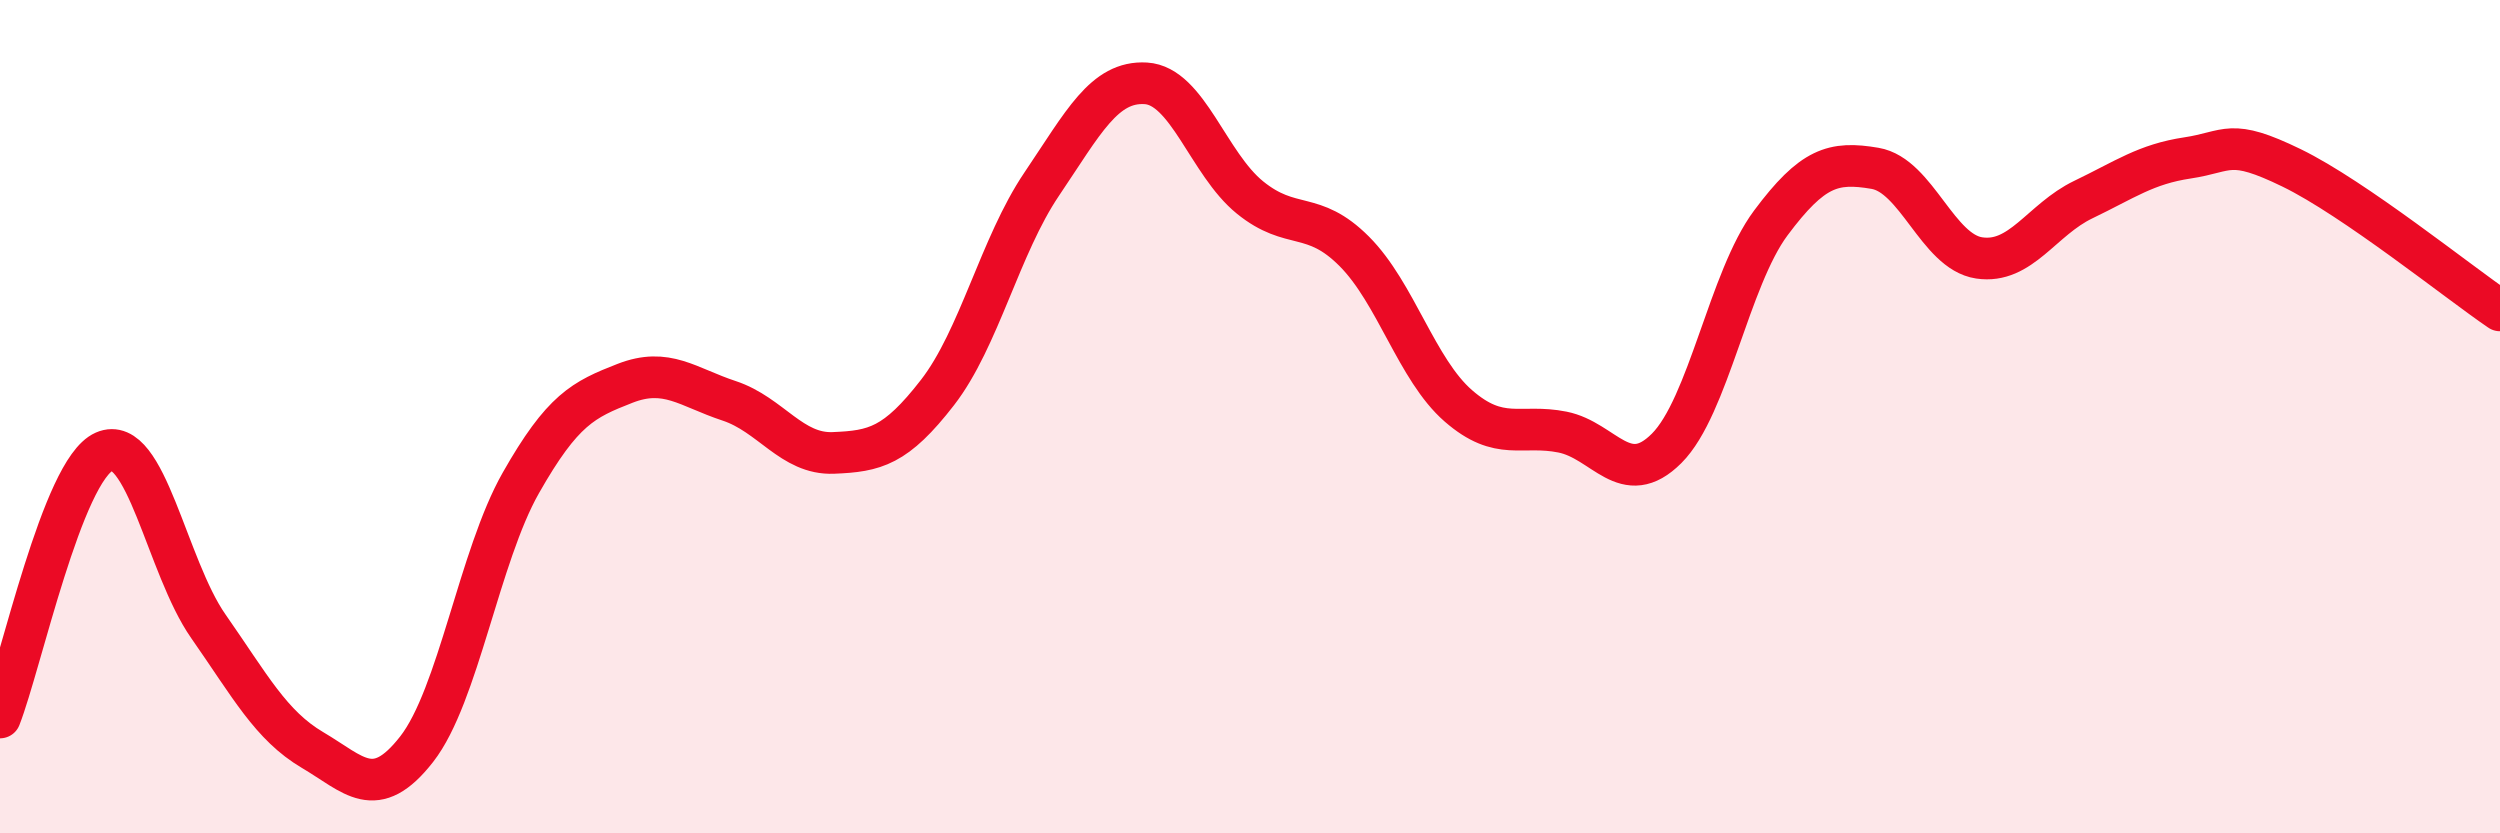
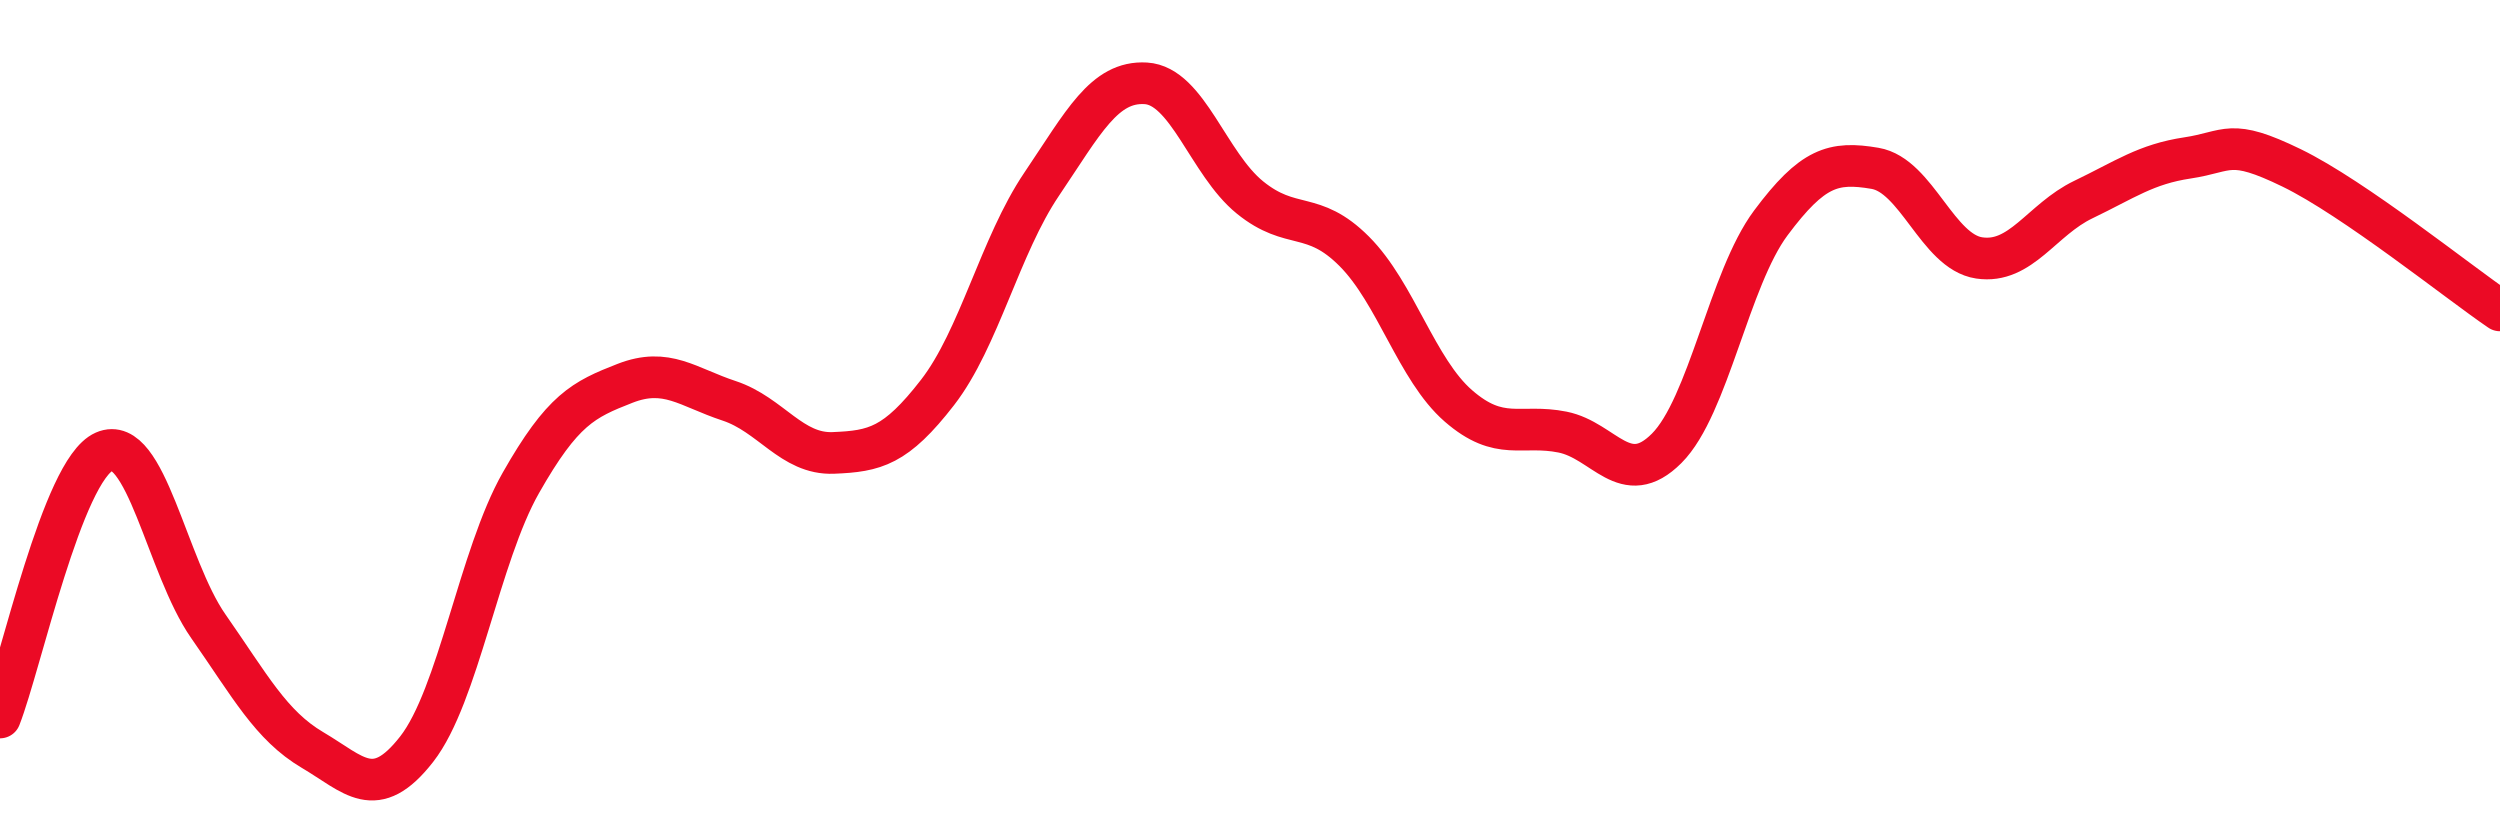
<svg xmlns="http://www.w3.org/2000/svg" width="60" height="20" viewBox="0 0 60 20">
-   <path d="M 0,17.22 C 0.5,15.94 1.5,11.28 2.5,10.84 C 3.5,10.4 4,13.6 5,15.03 C 6,16.46 6.5,17.41 7.5,18 C 8.5,18.59 9,19.26 10,17.98 C 11,16.7 11.5,13.35 12.5,11.59 C 13.5,9.83 14,9.59 15,9.2 C 16,8.81 16.5,9.29 17.5,9.62 C 18.5,9.95 19,10.91 20,10.87 C 21,10.83 21.5,10.71 22.5,9.42 C 23.5,8.13 24,5.9 25,4.42 C 26,2.94 26.5,1.94 27.5,2 C 28.5,2.06 29,3.93 30,4.74 C 31,5.55 31.5,5.03 32.5,6.03 C 33.5,7.03 34,8.87 35,9.74 C 36,10.61 36.5,10.17 37.5,10.37 C 38.5,10.57 39,11.76 40,10.76 C 41,9.76 41.5,6.69 42.5,5.35 C 43.5,4.01 44,3.87 45,4.04 C 46,4.21 46.5,6.04 47.5,6.19 C 48.5,6.34 49,5.27 50,4.79 C 51,4.31 51.5,3.94 52.5,3.79 C 53.5,3.64 53.5,3.3 55,4.03 C 56.5,4.76 59,6.77 60,7.45L60 20L0 20Z" fill="#EB0A25" opacity="0.1" stroke-linecap="round" stroke-linejoin="round" />
  <path d="M 0,17.22 C 0.5,15.94 1.5,11.28 2.5,10.84 C 3.5,10.4 4,13.6 5,15.03 C 6,16.46 6.5,17.41 7.5,18 C 8.5,18.59 9,19.26 10,17.98 C 11,16.7 11.5,13.35 12.5,11.59 C 13.5,9.83 14,9.59 15,9.2 C 16,8.81 16.5,9.29 17.5,9.62 C 18.5,9.95 19,10.91 20,10.87 C 21,10.83 21.5,10.71 22.5,9.42 C 23.5,8.13 24,5.9 25,4.42 C 26,2.94 26.5,1.94 27.5,2 C 28.5,2.06 29,3.93 30,4.74 C 31,5.55 31.5,5.03 32.5,6.03 C 33.5,7.03 34,8.87 35,9.74 C 36,10.61 36.5,10.17 37.5,10.37 C 38.5,10.57 39,11.76 40,10.76 C 41,9.76 41.5,6.69 42.5,5.35 C 43.5,4.01 44,3.87 45,4.04 C 46,4.21 46.5,6.04 47.5,6.19 C 48.5,6.34 49,5.27 50,4.79 C 51,4.31 51.5,3.94 52.5,3.79 C 53.5,3.64 53.5,3.3 55,4.03 C 56.5,4.76 59,6.77 60,7.45" stroke="#EB0A25" stroke-width="1" fill="none" stroke-linecap="round" stroke-linejoin="round" />
</svg>